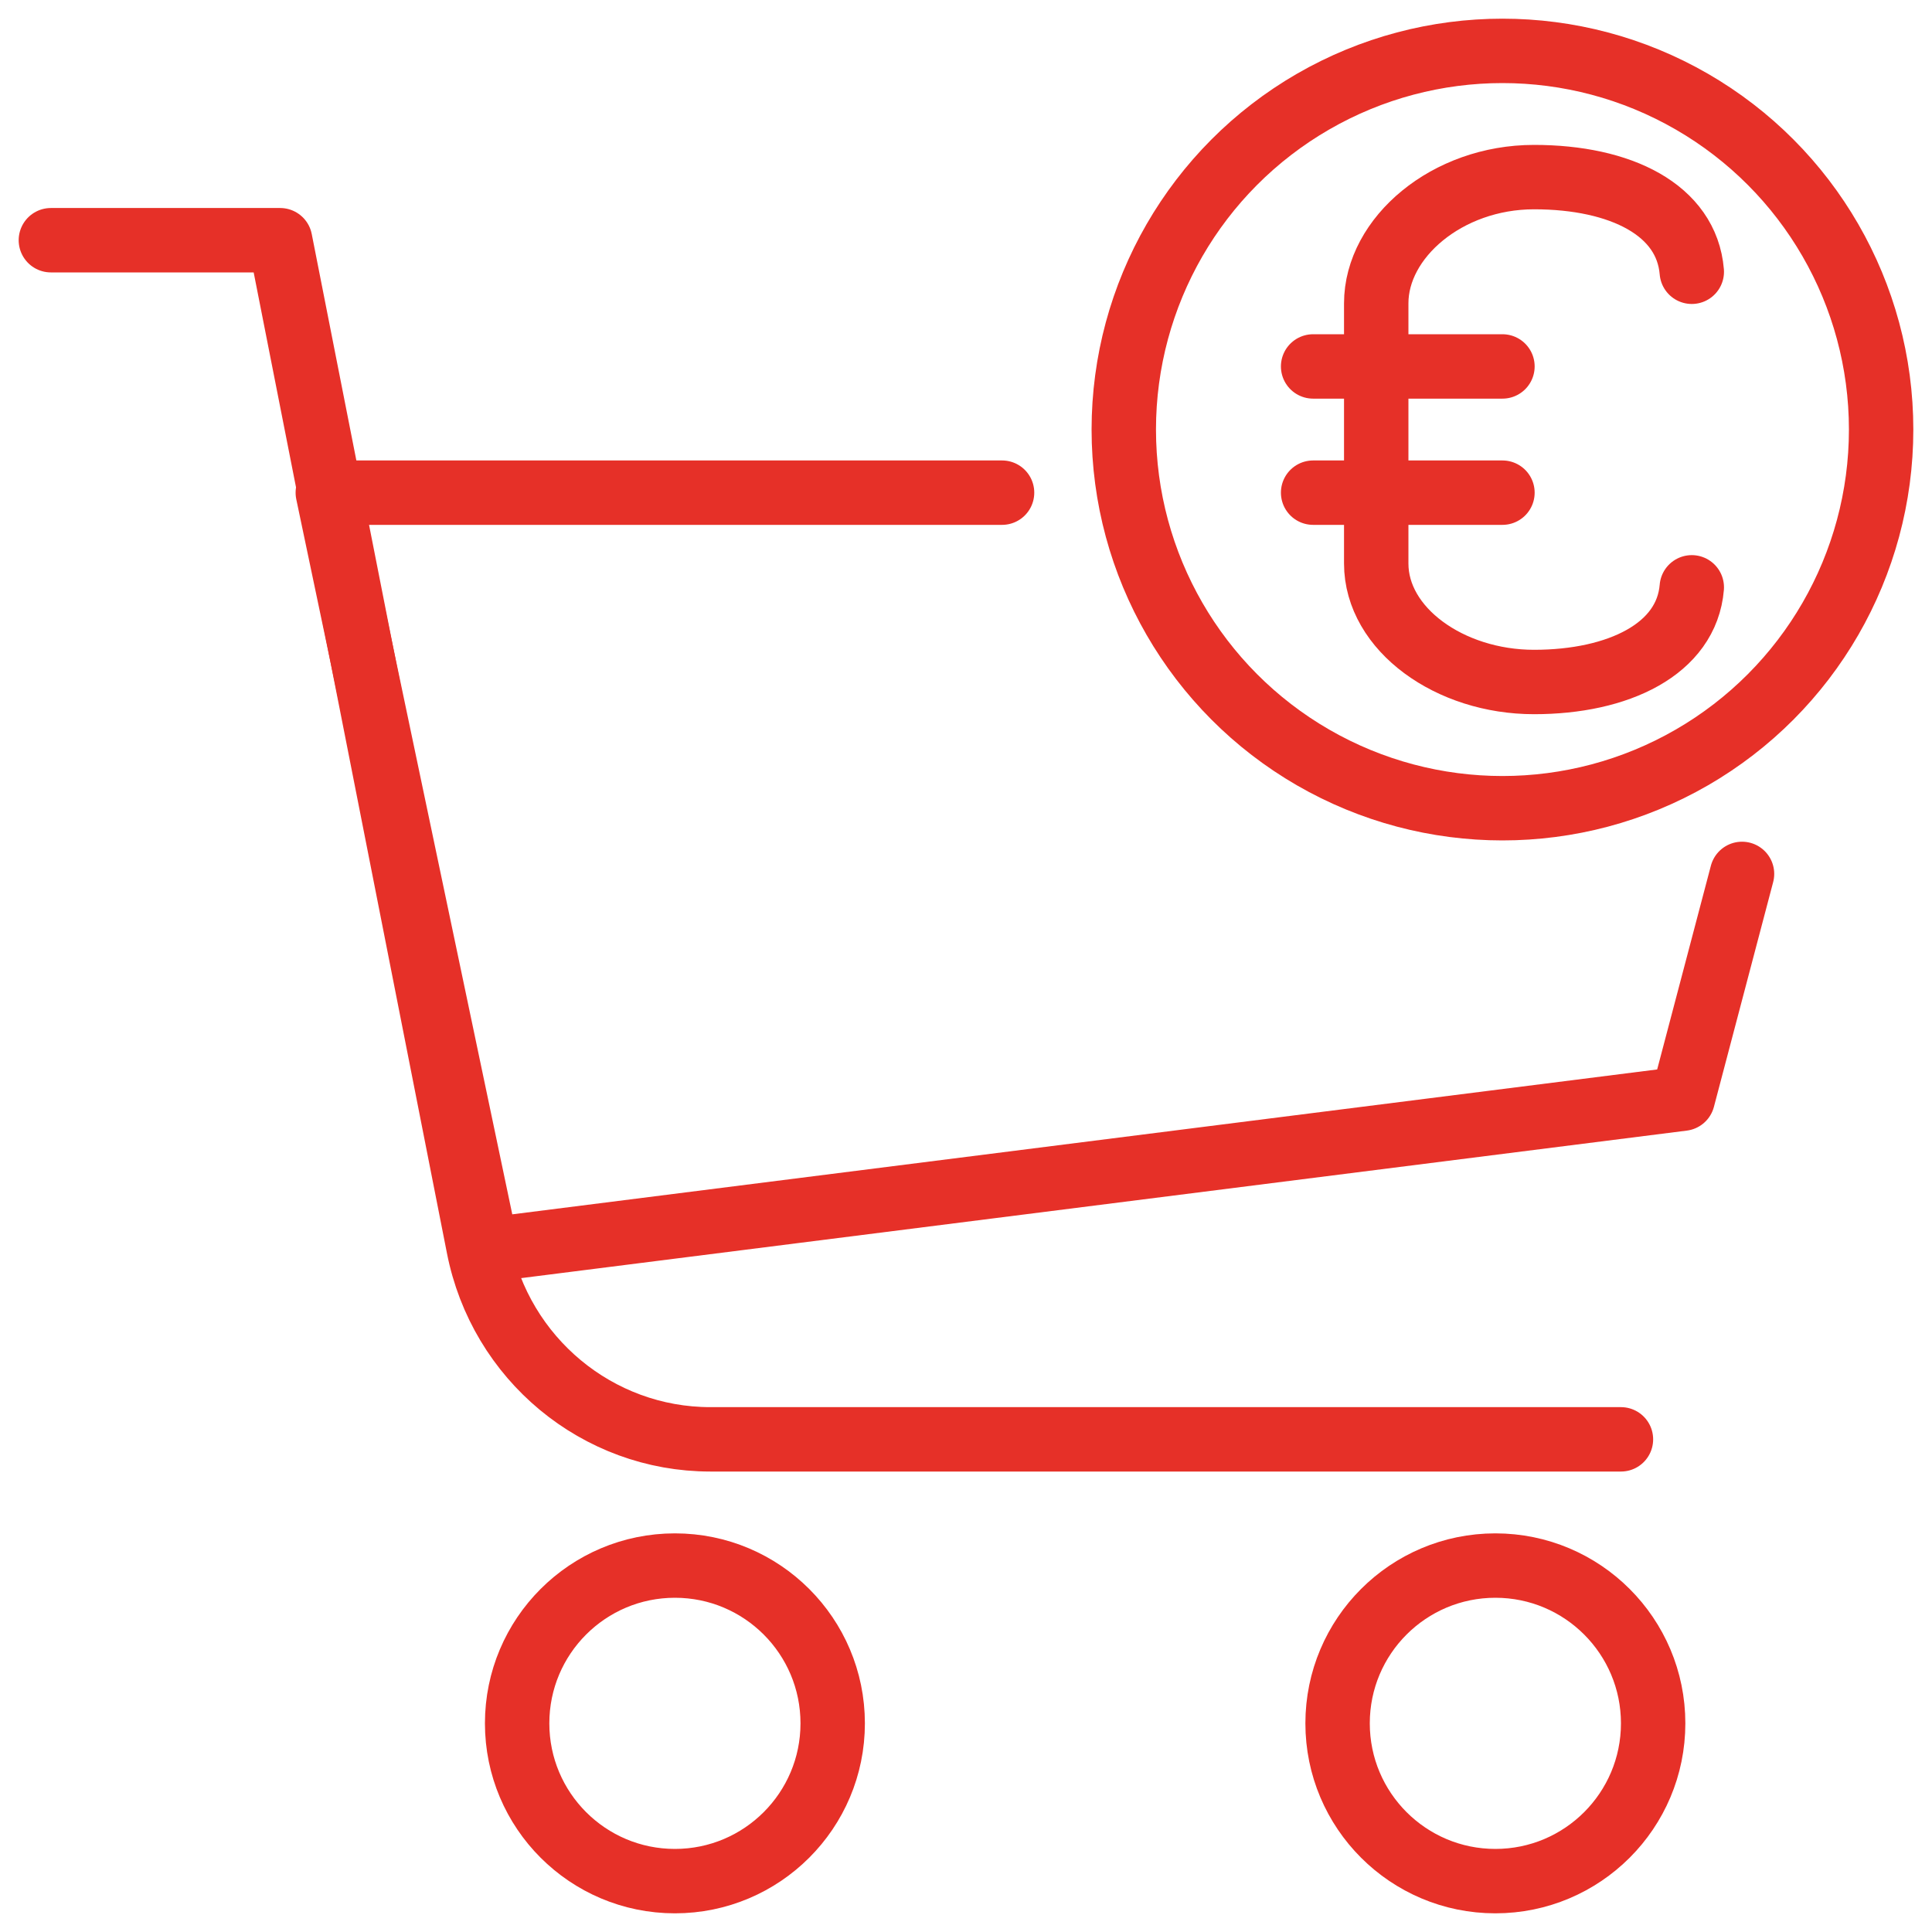
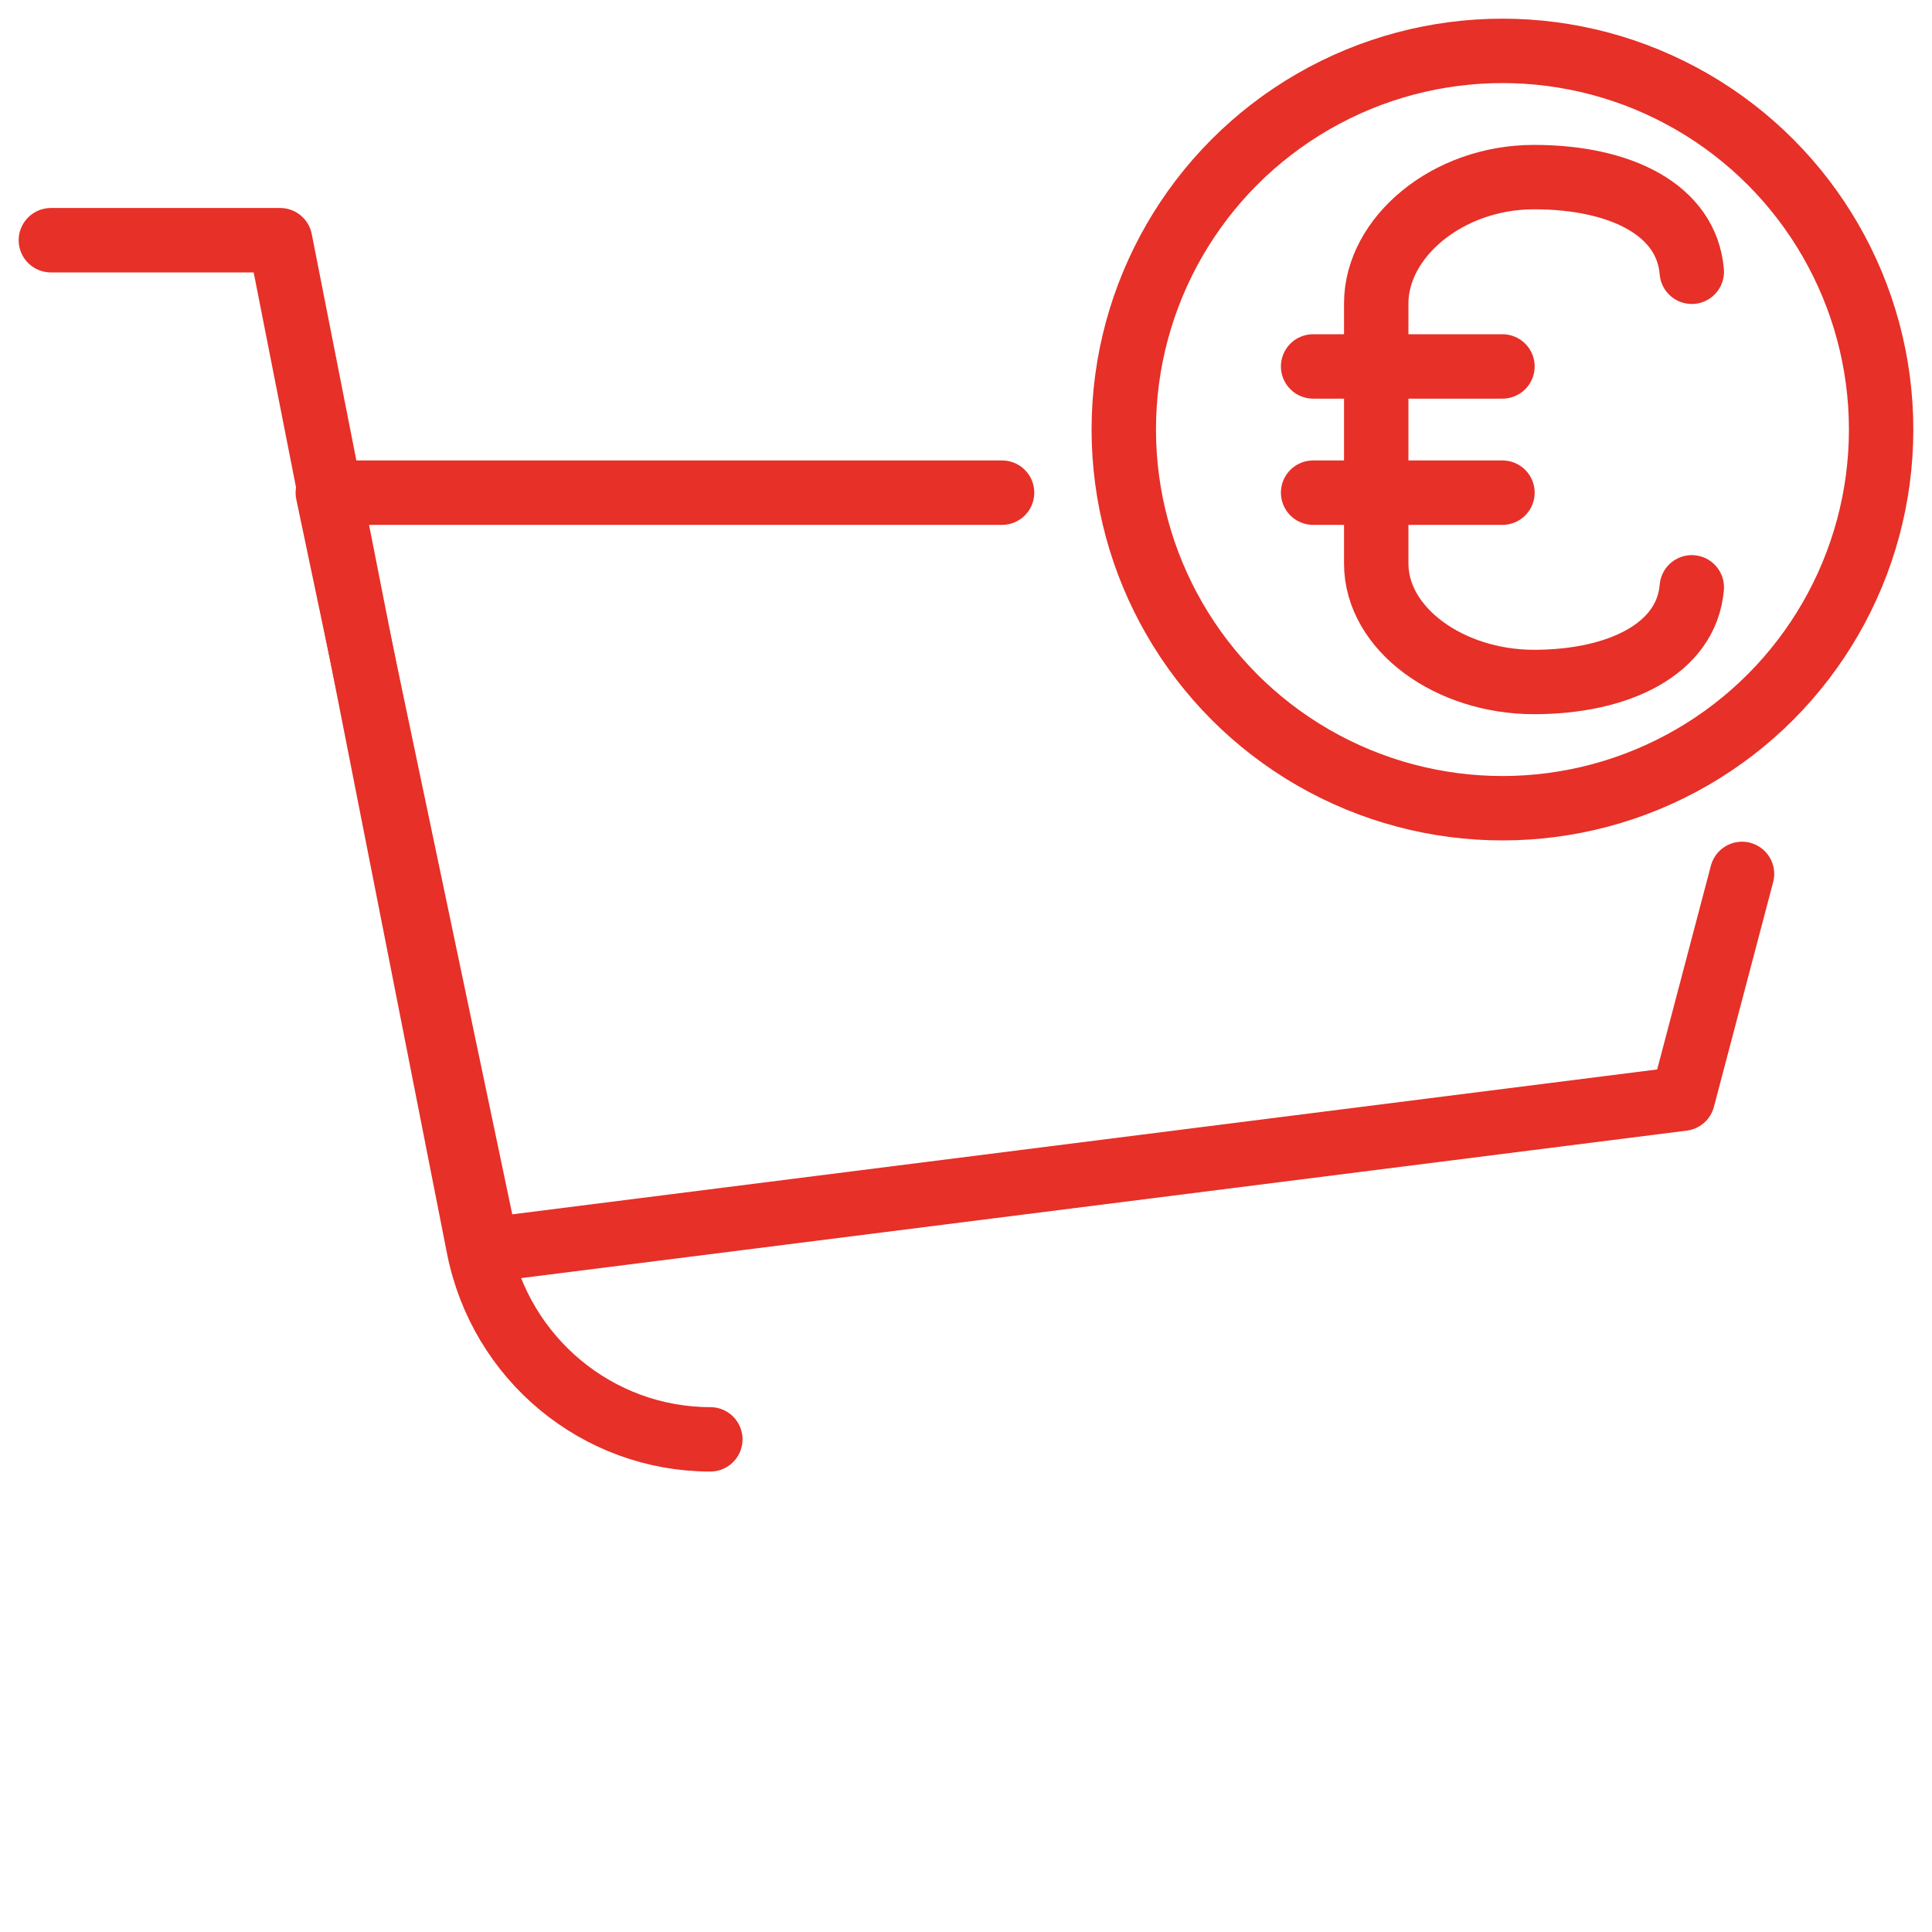
<svg xmlns="http://www.w3.org/2000/svg" id="Ebene_1" data-name="Ebene 1" viewBox="0 0 30 30">
  <defs>
    <style> .cls-1 { fill: none; stroke: #e63028; stroke-linecap: round; stroke-linejoin: round; } </style>
  </defs>
  <g>
-     <circle class="cls-1" cx="10.48" cy="26.76" r="2.45" />
-     <circle class="cls-1" cx="23.22" cy="26.76" r="2.45" />
-     <path class="cls-1" d="M.79,3.73h3.56l3.08,15.63c.34,1.74,1.85,2.99,3.6,2.99h14.14" />
+     <path class="cls-1" d="M.79,3.73h3.56l3.08,15.63c.34,1.74,1.85,2.99,3.6,2.99" />
    <polyline class="cls-1" points="15.56 7.65 5.09 7.65 7.56 19.41 26.13 17.06 27.05 13.57" />
  </g>
  <path class="cls-1" d="M26.27,9.12c-.08.96-1.14,1.47-2.45,1.47s-2.45-.82-2.45-1.84v-4.04c0-1.02,1.1-1.96,2.45-1.96s2.37.51,2.45,1.47" />
  <line class="cls-1" x1="20.39" y1="5.69" x2="23.33" y2="5.69" />
  <line class="cls-1" x1="20.39" y1="7.65" x2="23.33" y2="7.65" />
  <circle class="cls-1" cx="23.33" cy="6.67" r="5.88" />
</svg>